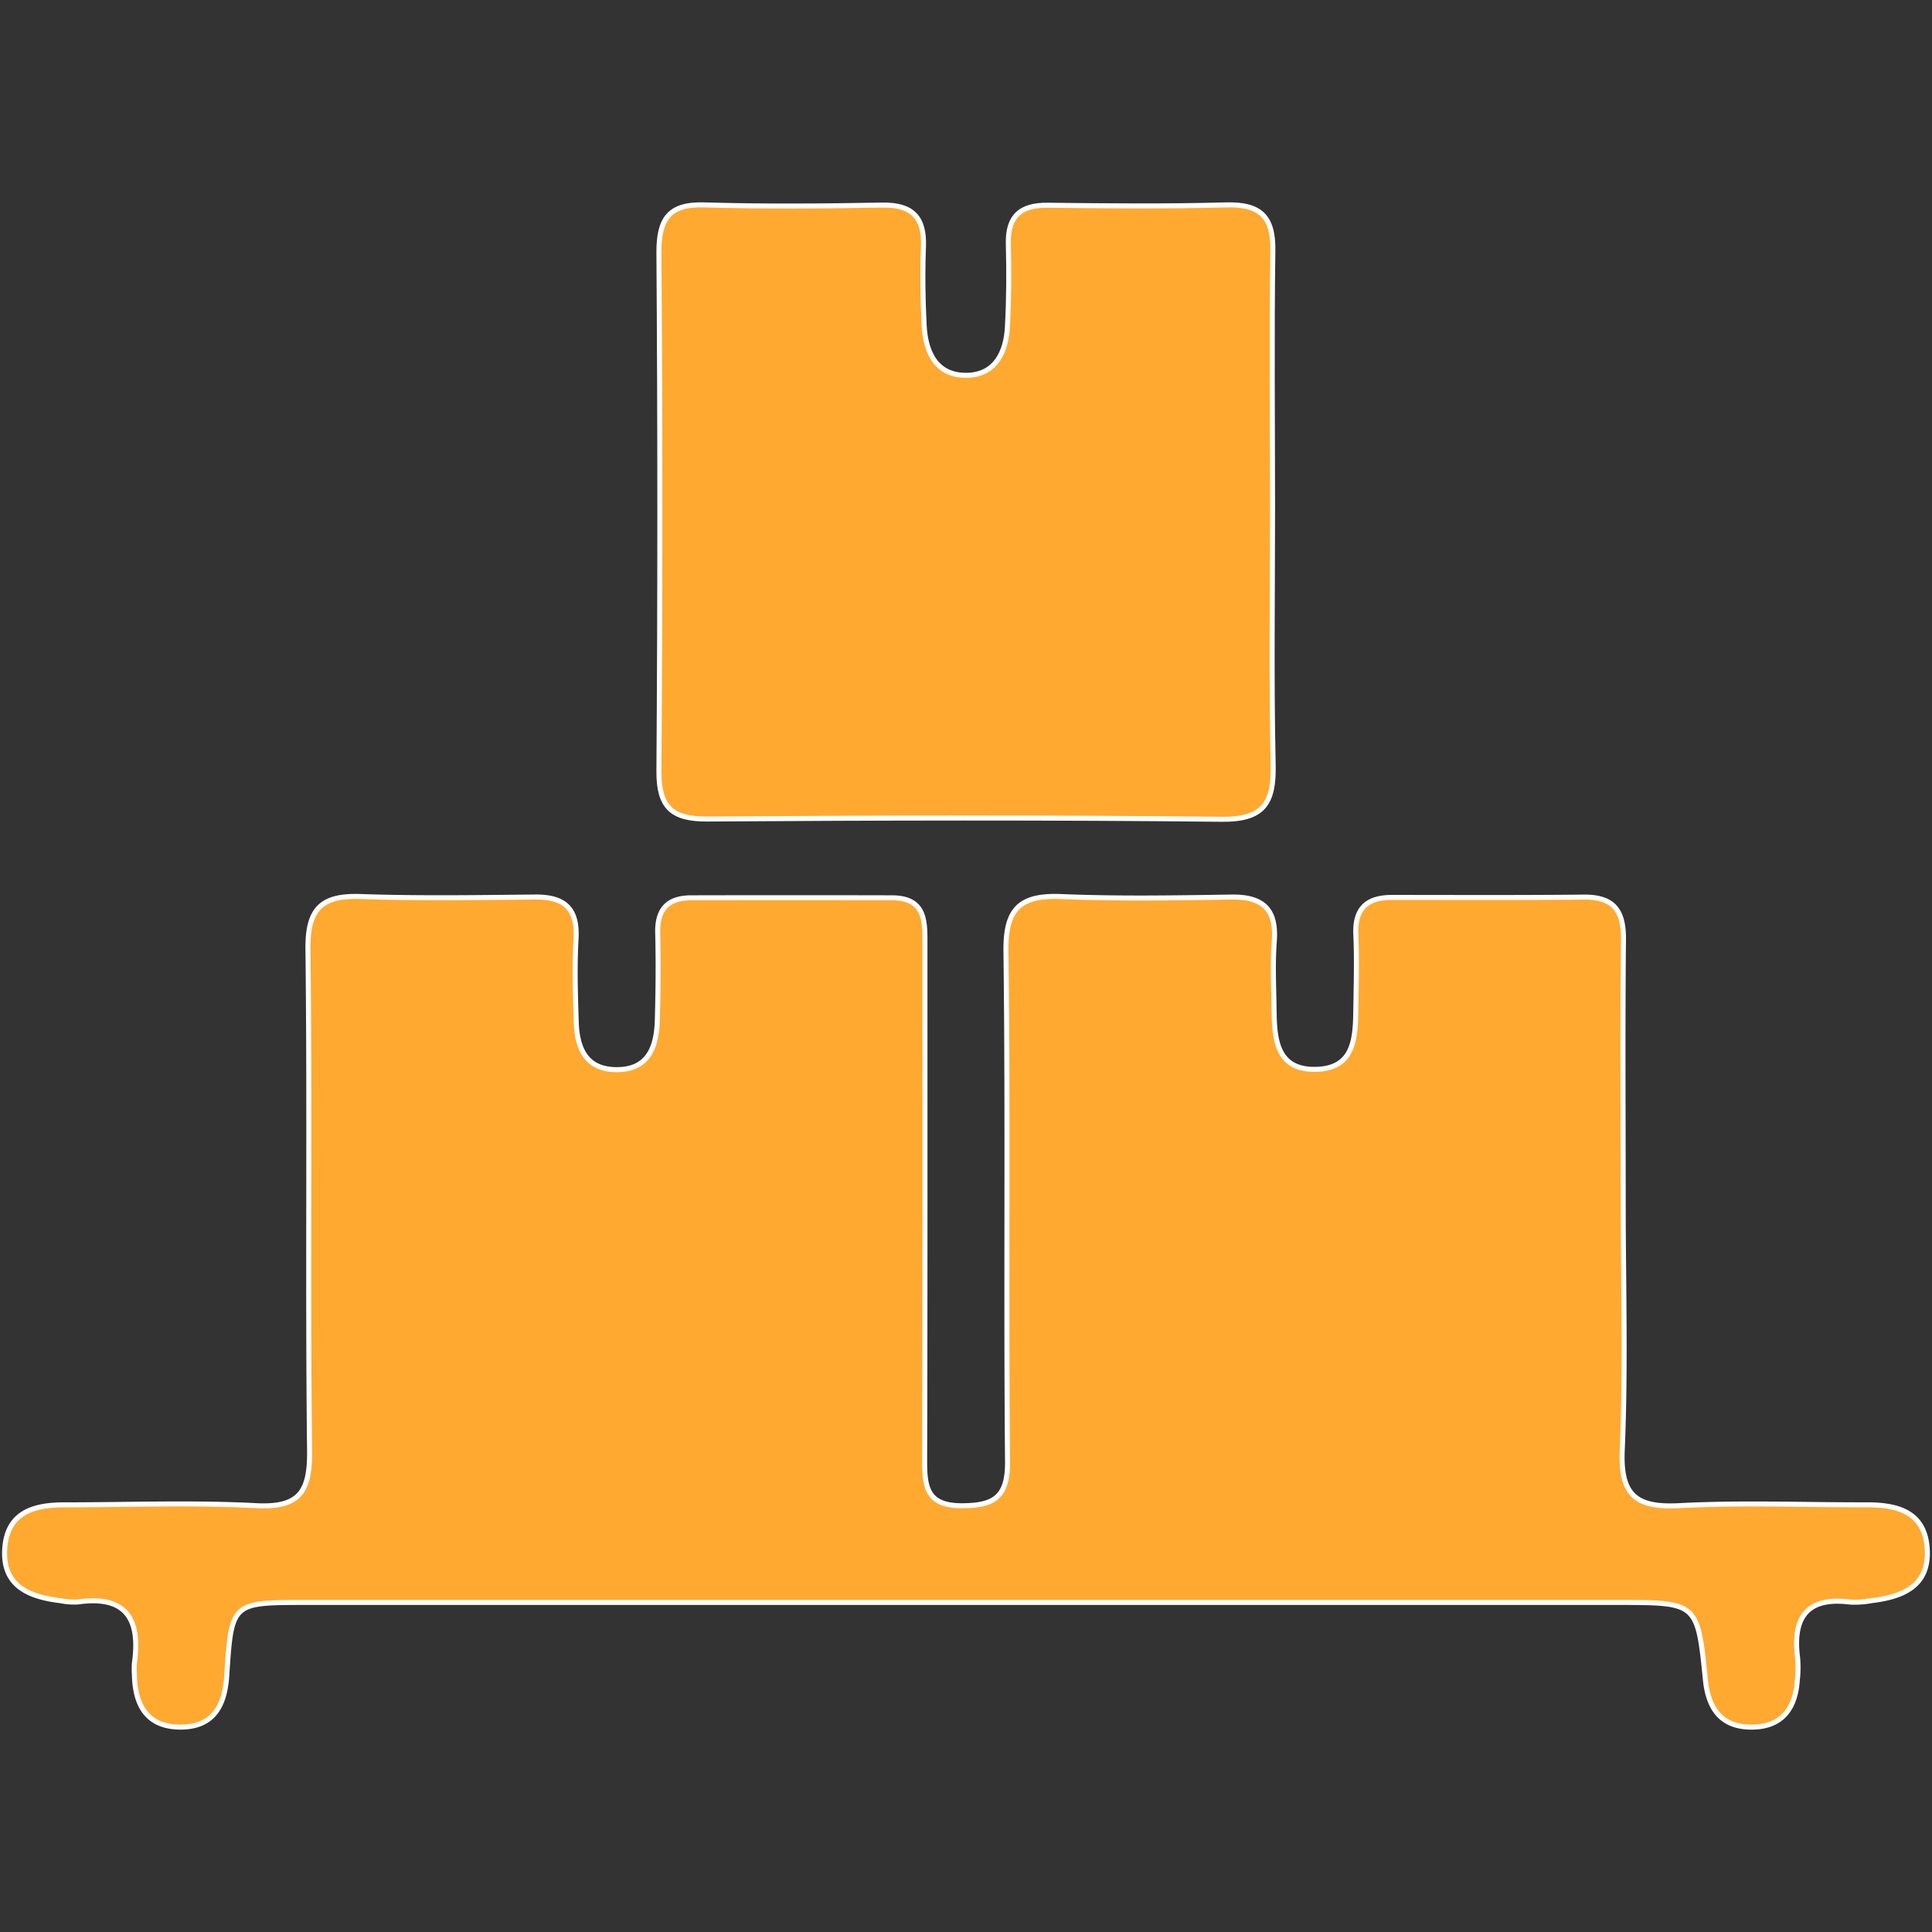
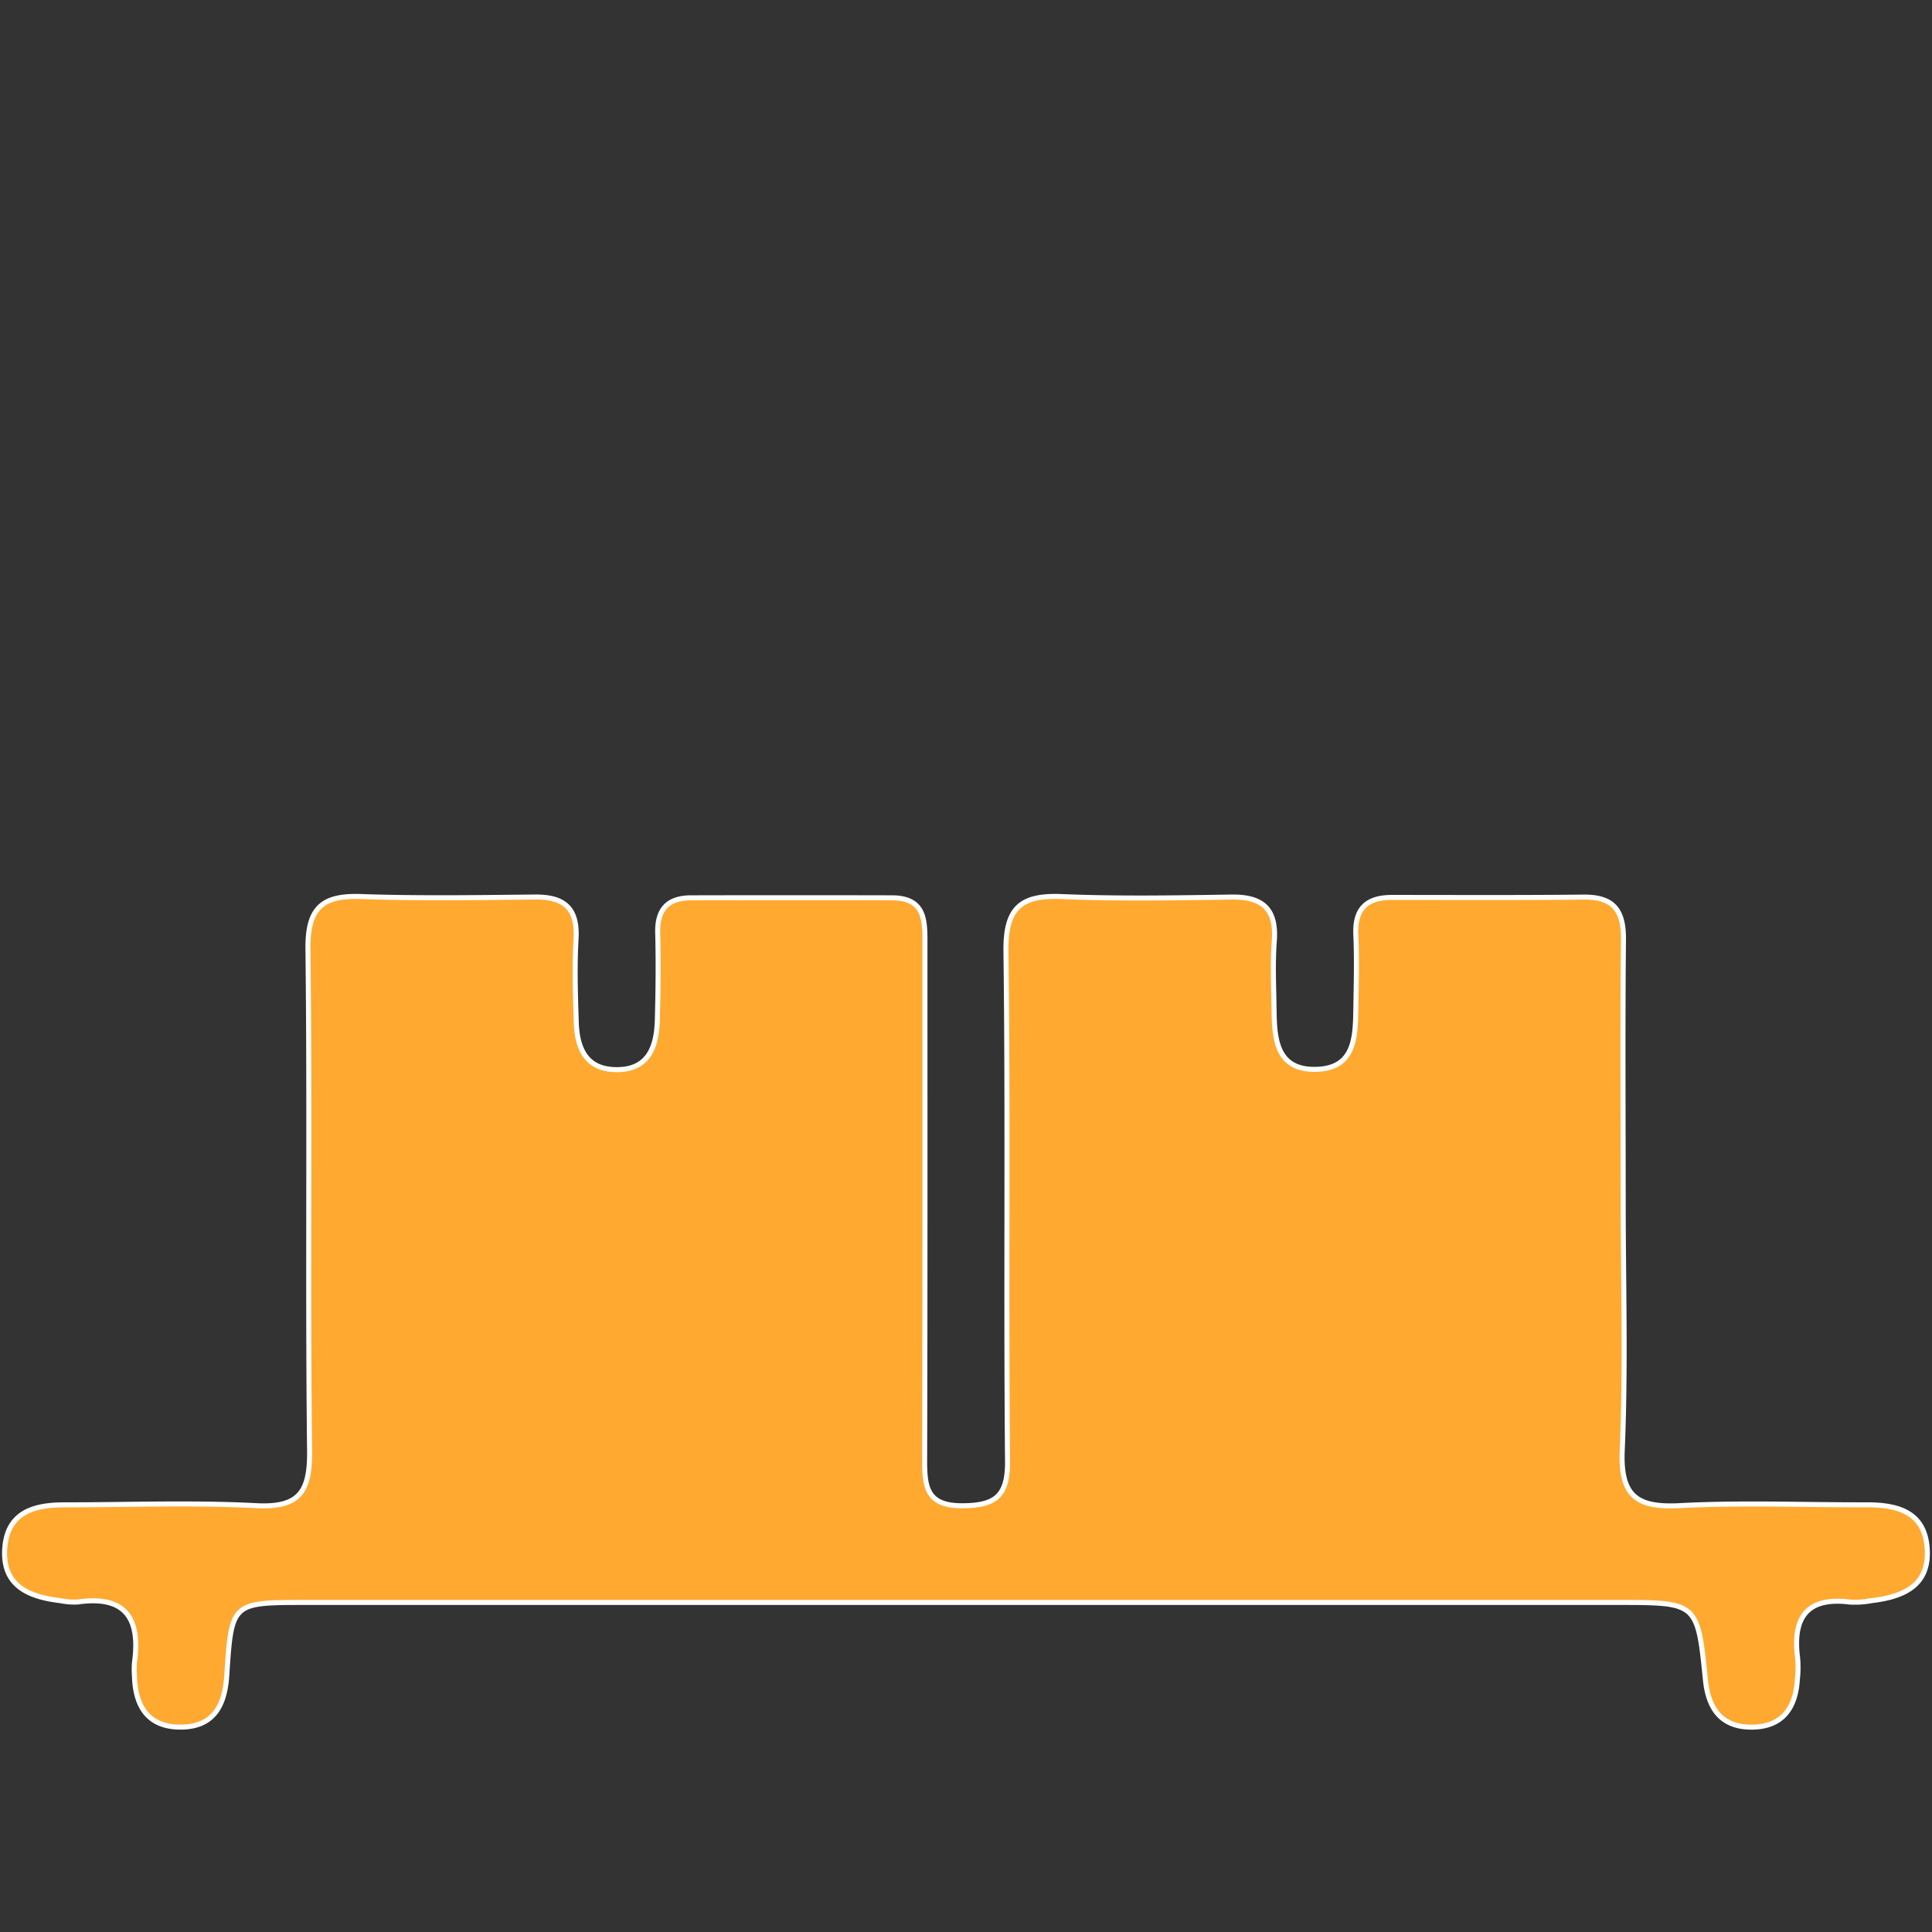
<svg xmlns="http://www.w3.org/2000/svg" id="Layer_1" data-name="Layer 1" viewBox="0 0 512 512">
  <rect x="0" y="0" width="512" height="512" fill="#333333" stroke="none" />
  <defs>
    <style>.cls-1{fill:#ffa931;stroke:#fff;stroke-miterlimit:10;stroke-width:1.33px;}</style>
  </defs>
  <title>Artboard 4.3</title>
  <path class="cls-1" d="M430.17,318.45c0,22,.69,43.95-.26,65.87-.52,12.13,3.82,15.29,15.23,14.69,16.52-.86,33.12-.17,49.69-.22,8.06,0,15.11,1.92,15.88,11.3.82,10.05-6.22,13.09-14.67,14.09a23.83,23.83,0,0,1-5.75.39c-11.55-1.46-15.27,4.2-13.9,14.83a29.3,29.3,0,0,1-.08,5.77c-.47,7.62-4.11,12.53-12.12,12.54s-11.46-4.87-12.23-12.48c-2.06-20.57-2.15-20.56-23.12-20.56H80.94c-19.49,0-19.59,0-20.84,19.33-.51,8-3.51,13.68-12.22,13.7s-12.05-5.57-12.25-13.61a22.23,22.23,0,0,1,0-3.46c1.6-11.52-2.18-17.92-15-16.09a18.44,18.44,0,0,1-4.6-.34c-8.42-1-15.53-3.95-14.76-14C2,400.77,9,398.78,17.08,398.8c17,0,33.94-.66,50.85.22,11.5.59,14.24-3.77,14.11-14.6-.52-44.3.1-88.61-.43-132.91-.13-10.86,3.76-14.28,14-13.92,15.39.53,30.82.28,46.22.13,7.71-.07,11.29,3,10.83,11.07-.42,7.3-.18,14.64.05,22,.21,6.75,2.38,12.5,10.37,12.67,8.67.2,10.92-5.86,11.12-13.1.21-7.69.3-15.41.1-23.11-.17-6.32,2.72-9.32,8.87-9.32q26.58-.06,53.16,0c9.21,0,8.79,6.5,8.79,12.88,0,45.47.05,90.93-.08,136.39,0,7,.7,11.79,9.72,11.84,8.71,0,12.33-2.25,12.25-11.74-.42-45.08.15-90.16-.42-135.23-.15-11.4,3.89-14.91,14.69-14.47,15,.62,30.05.36,45.07.13,8.34-.13,12,3.25,11.35,11.74-.46,6.13-.13,12.32-.05,18.49.1,7.73.85,15.65,11.09,15.43s10.46-8.4,10.57-16c.1-6.55.3-13.11,0-19.65-.32-6.93,2.89-9.91,9.53-9.91,17,0,33.91.09,50.85-.09,8-.08,10.65,3.61,10.55,11.37C430,272.22,430.16,295.33,430.17,318.45Z" />
-   <path class="cls-1" d="M337.24,134.56c0,22.73-.34,45.46.16,68.18.23,10.09-2.56,14.5-13.6,14.38-45.44-.49-90.89-.38-136.34-.07-9.43.07-12.91-3.17-12.84-12.74q.49-68.74,0-137.5c0-8.64,2.58-12.78,11.87-12.51,15.77.46,31.58.33,47.37.05,7.94-.13,11.17,3.27,10.87,11.08-.27,6.91-.18,13.87.18,20.79.37,7.21,3.25,13.42,11.41,13.24,7.45-.17,10.31-6.09,10.66-12.83.39-7.3.44-14.63.24-21.94s3.16-10.39,10.43-10.3c15.79.19,31.6.33,47.37-.09,8.86-.23,12.45,3,12.3,12.09C337,89.11,337.23,111.83,337.24,134.56Z" />
</svg>